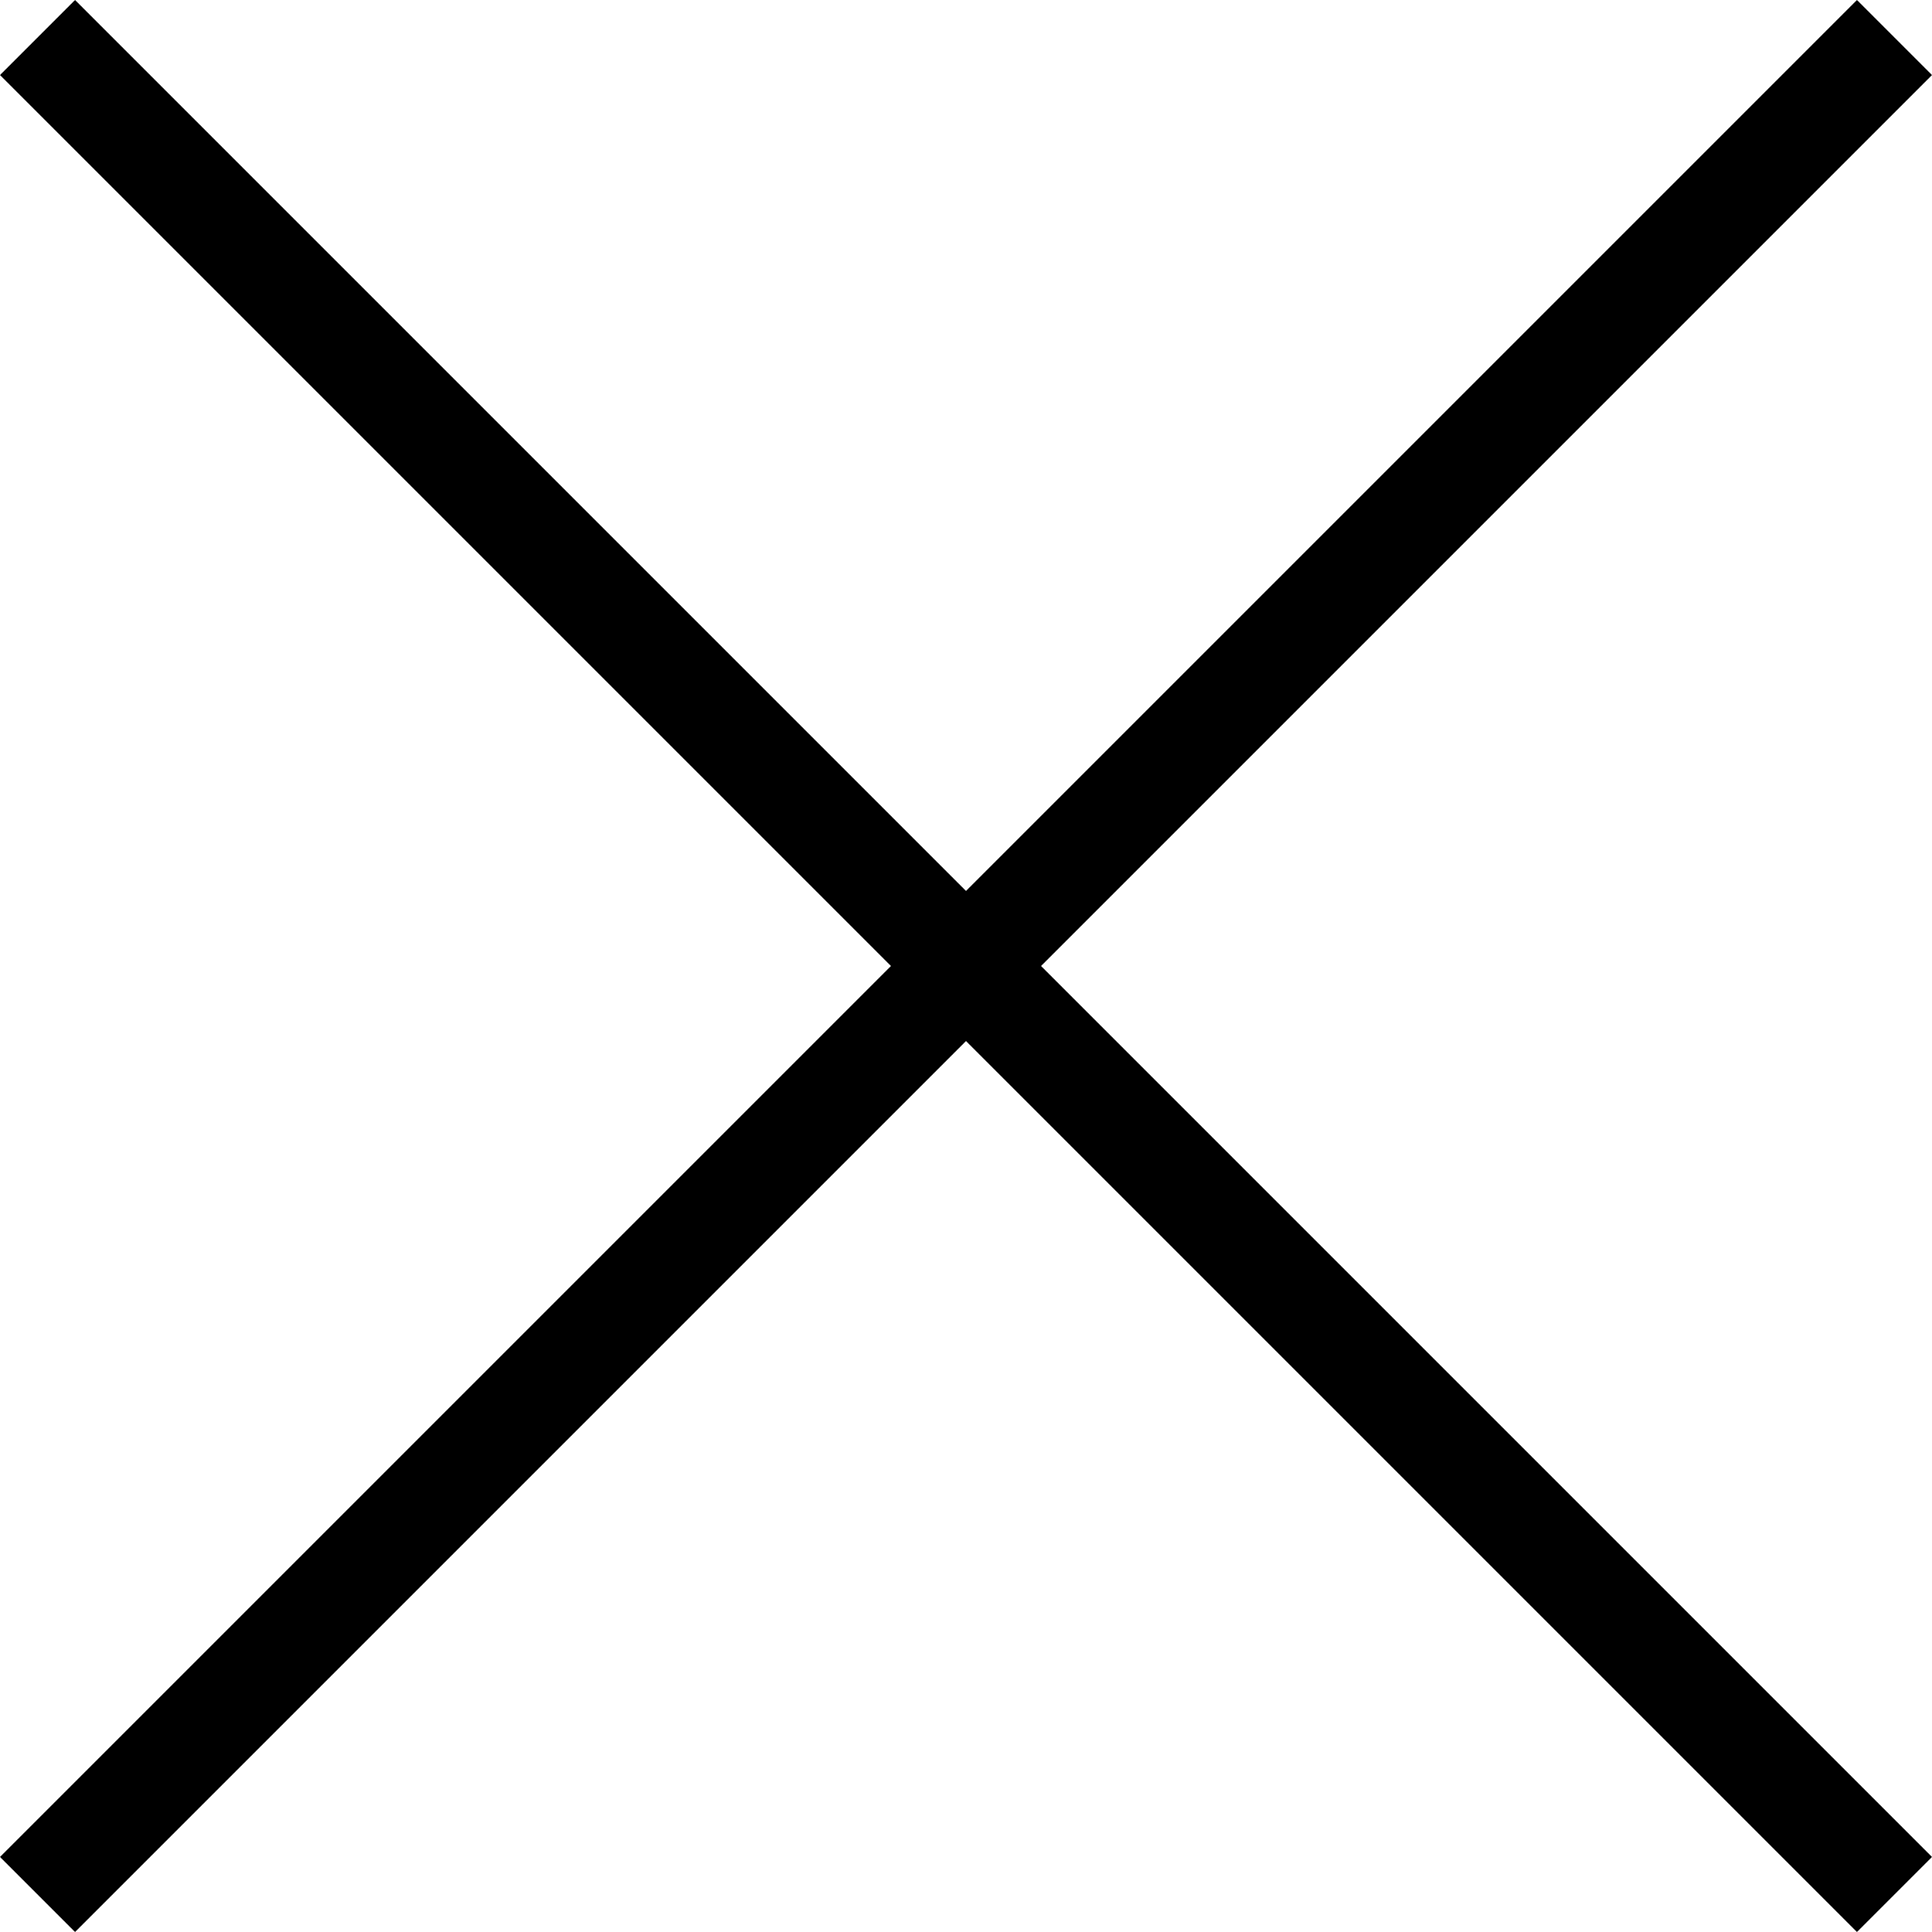
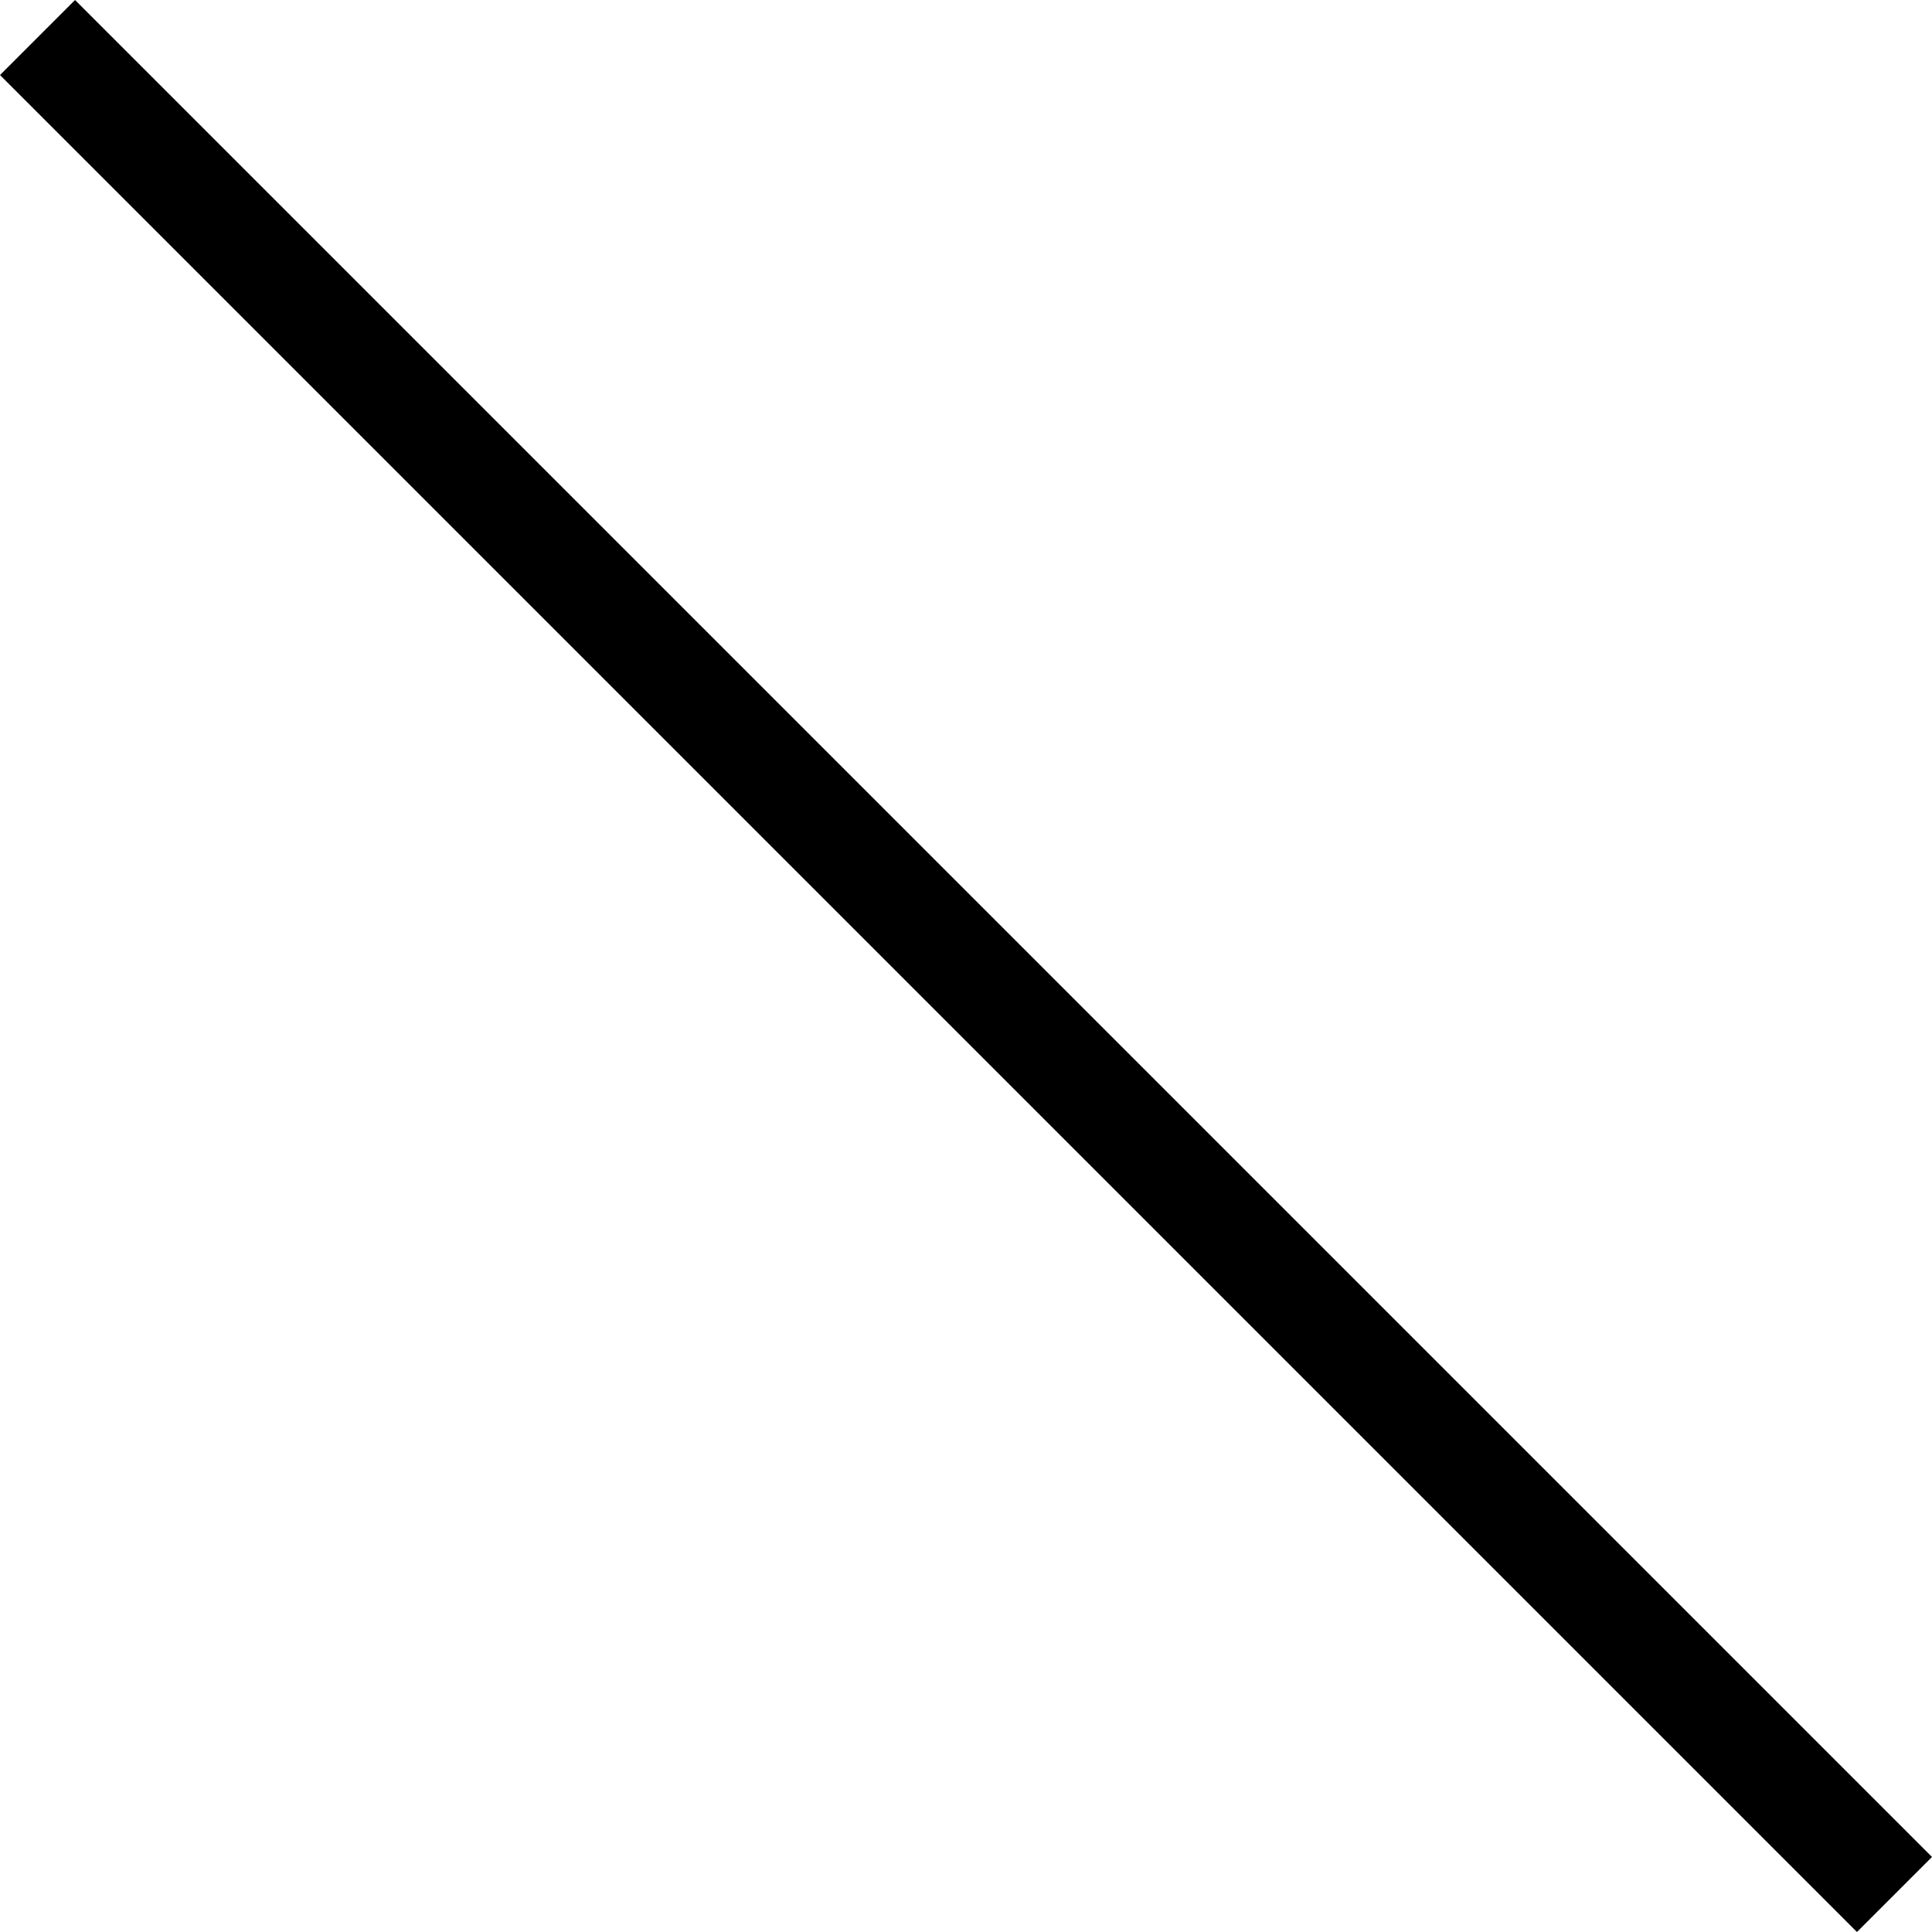
<svg xmlns="http://www.w3.org/2000/svg" width="36.414" height="36.414" viewBox="0 0 36.414 36.414">
  <g id="modal-close" transform="translate(-10009.793 -3528.793)">
    <line id="Line_133" data-name="Line 133" x2="35" y2="35" transform="translate(10010.5 3529.5)" fill="none" stroke="#000" stroke-width="2" />
-     <line id="Line_134" data-name="Line 134" x1="35" y2="35" transform="translate(10010.5 3529.5)" fill="none" stroke="#000" stroke-width="2" />
  </g>
</svg>